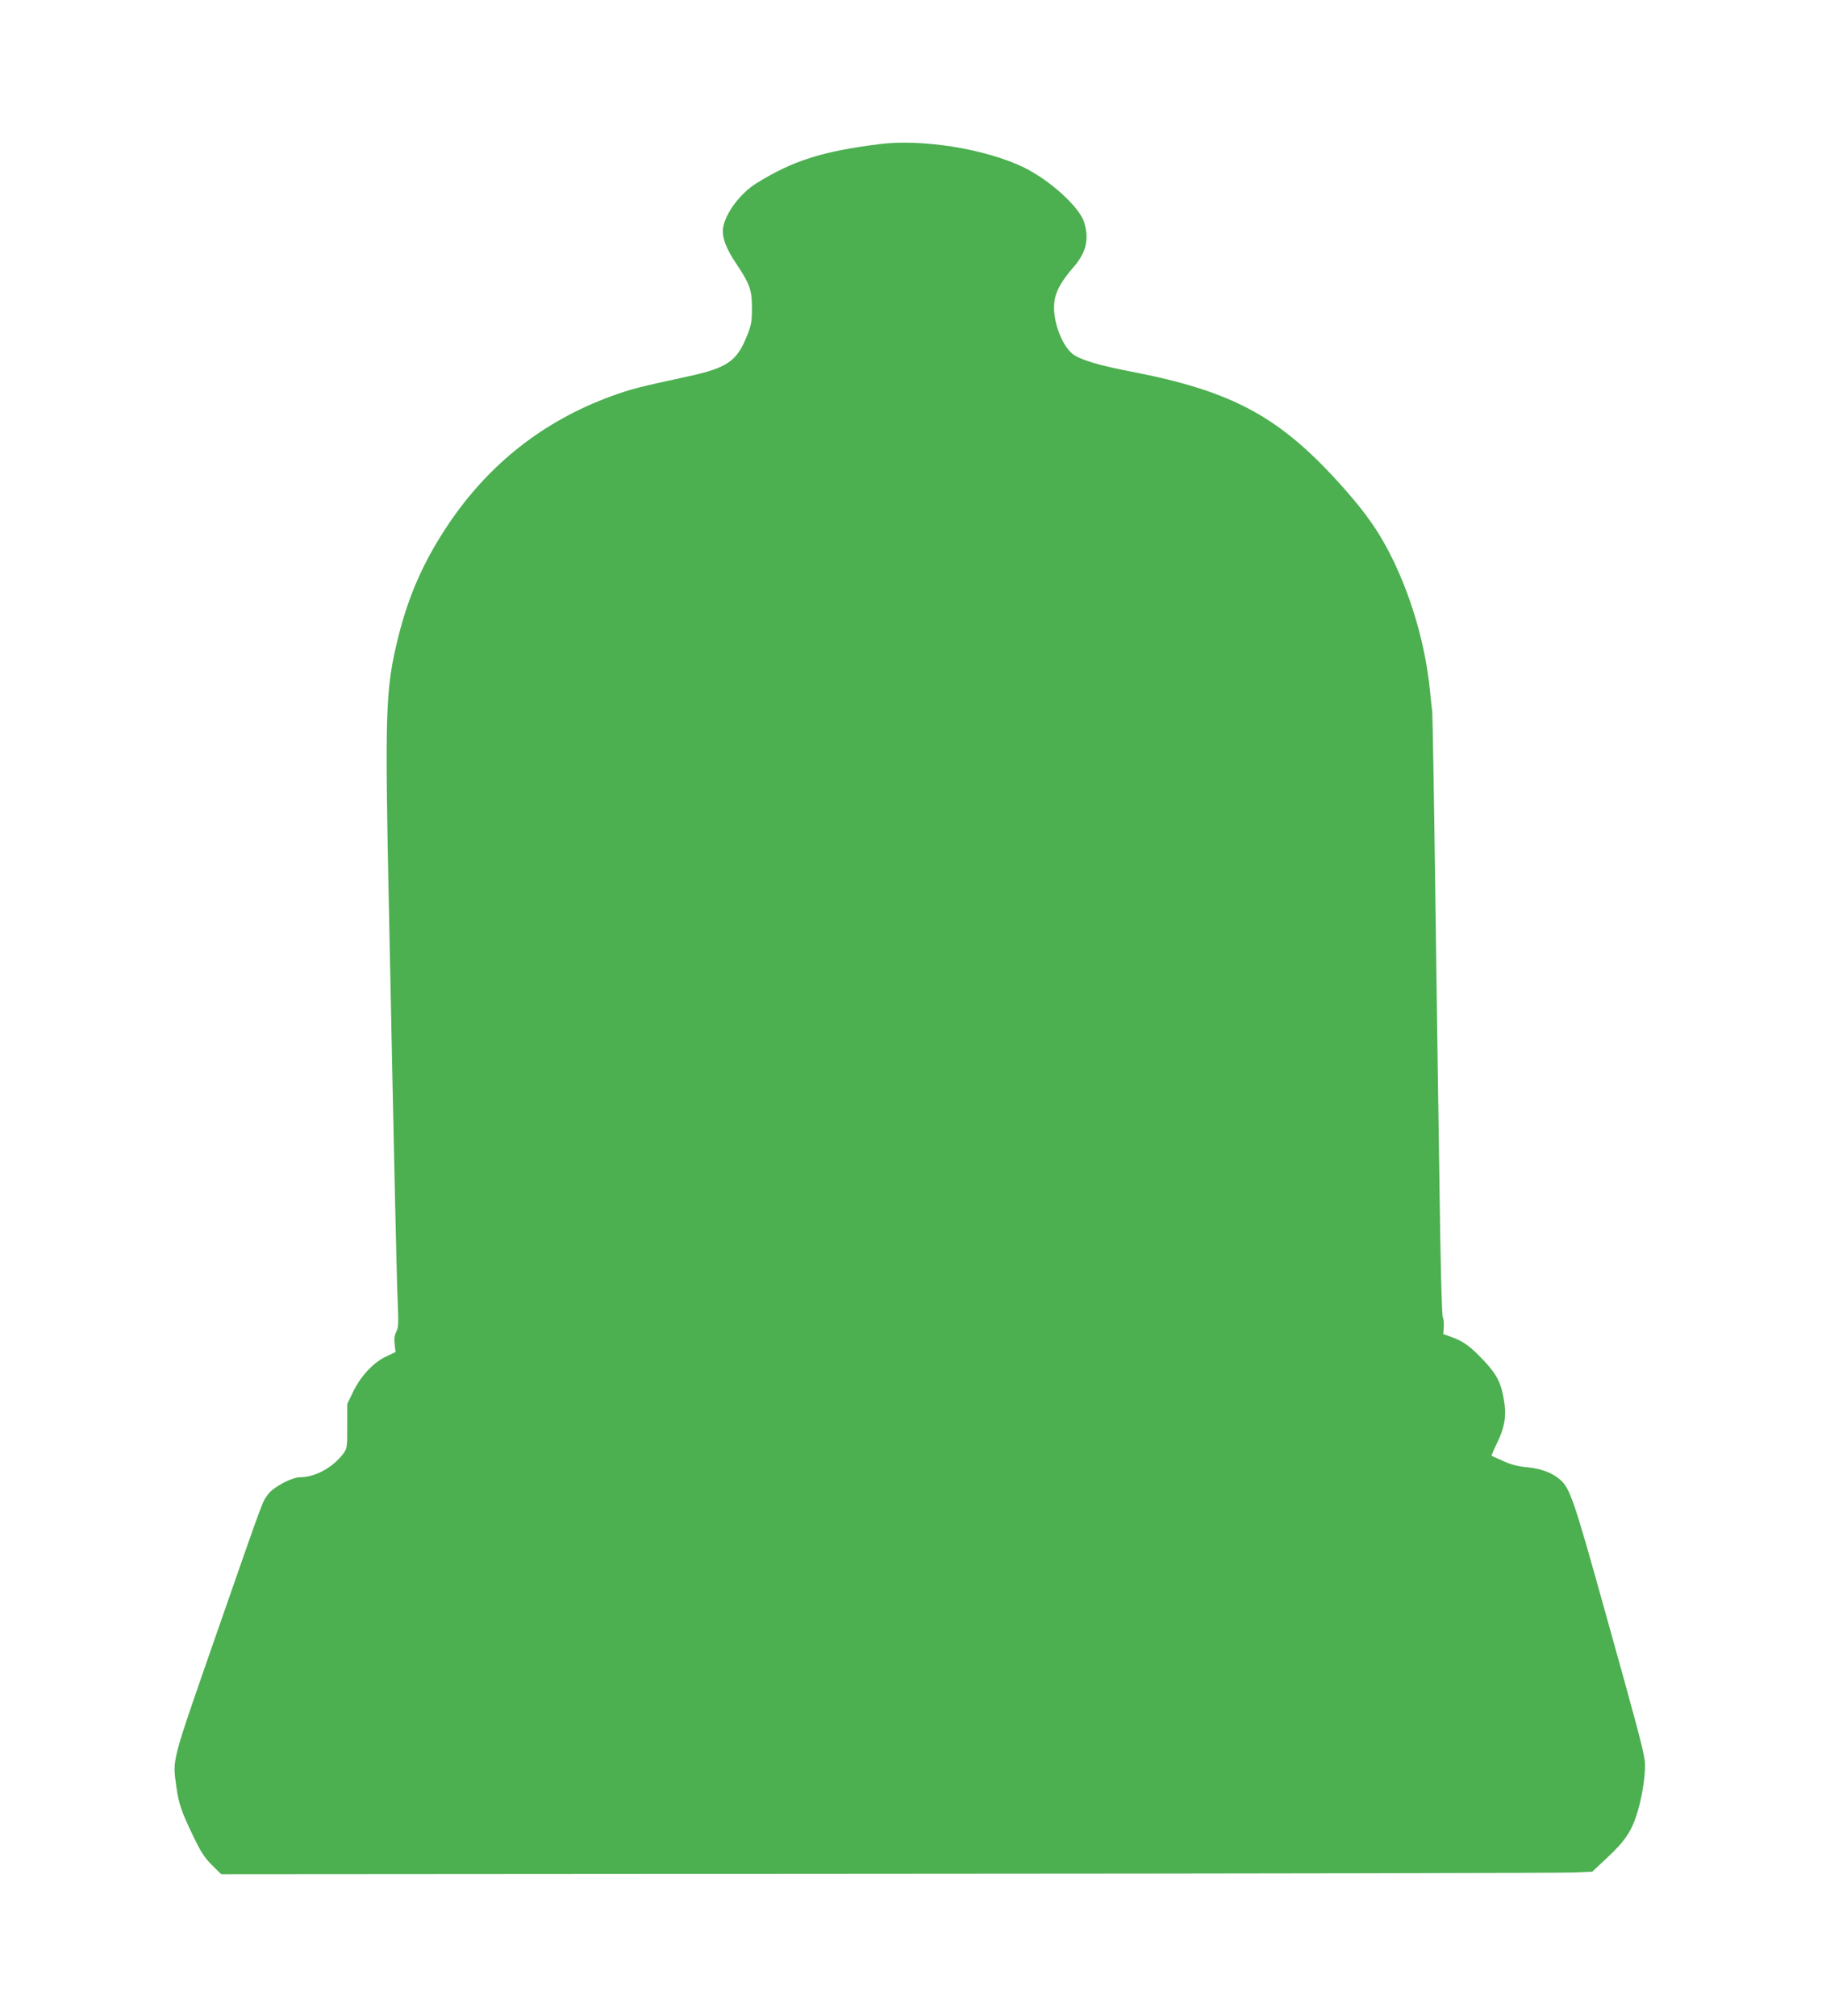
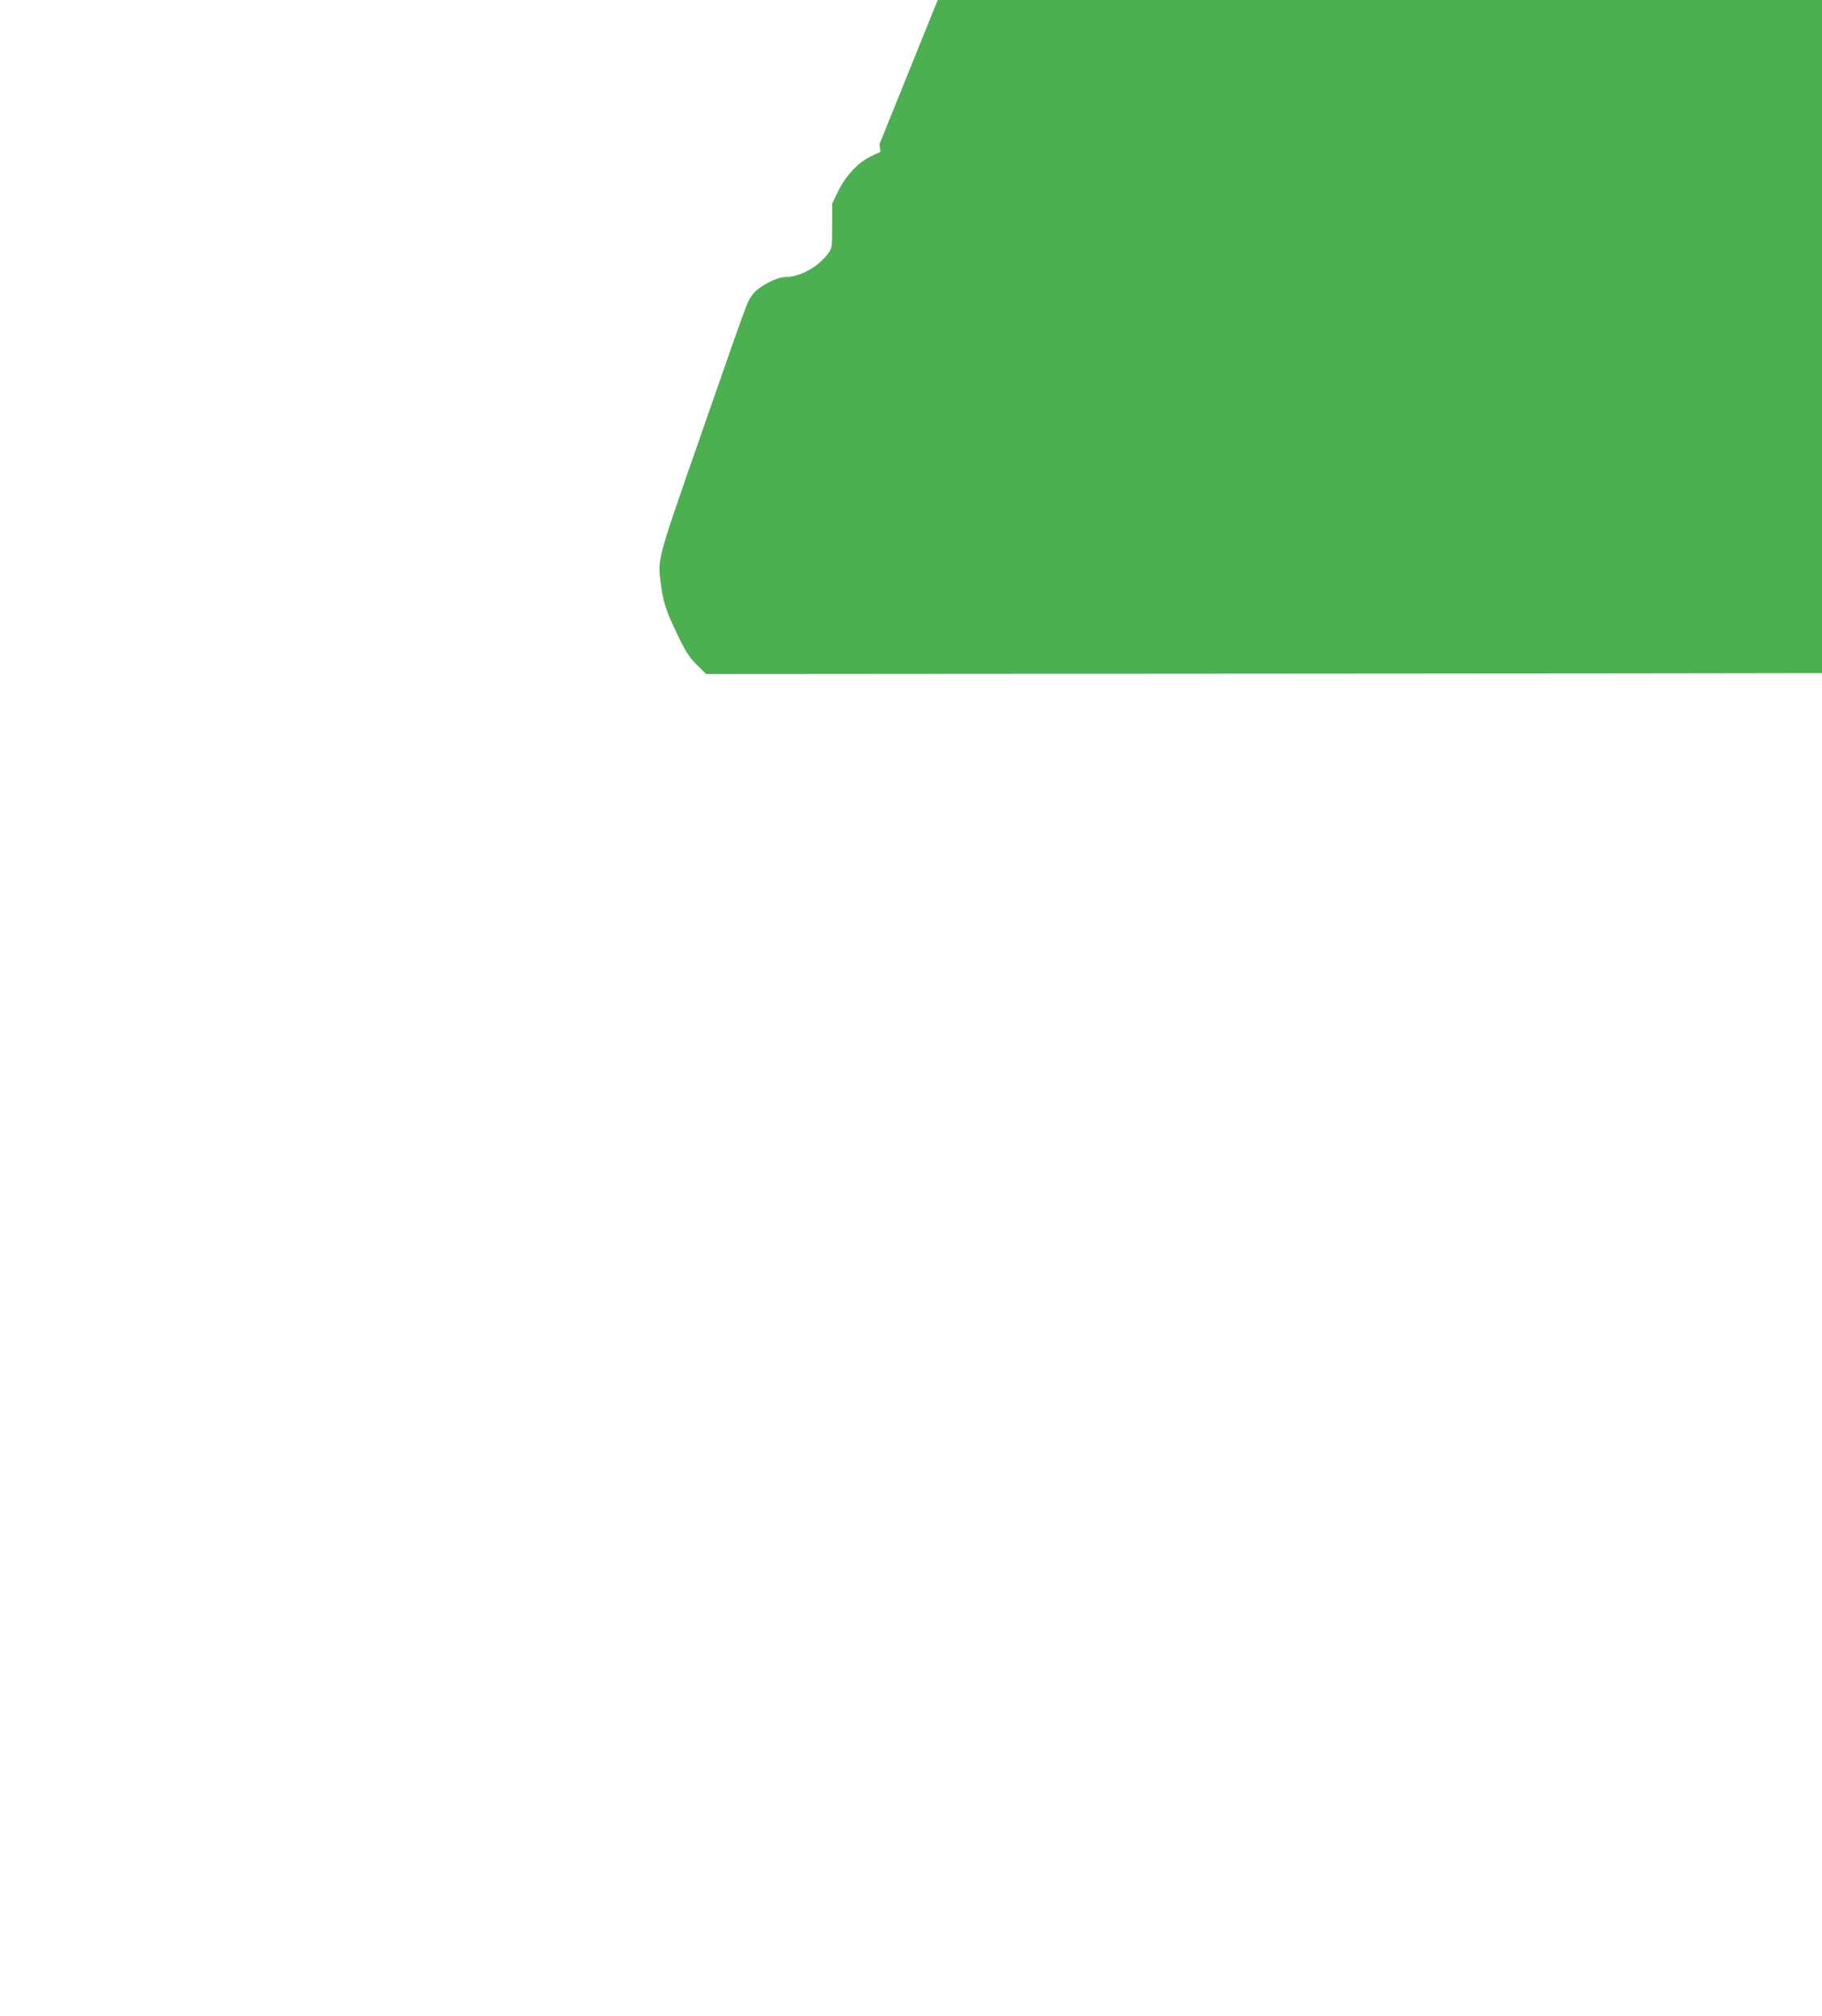
<svg xmlns="http://www.w3.org/2000/svg" version="1.0" width="1157pt" height="1280pt" viewBox="0 0 1157 1280" preserveAspectRatio="xMidYMid meet">
  <g transform="translate(0,1280) scale(0.1,-0.1)" fill="#4caf50" stroke="none">
-     <path d="M5585 11885 c-364 -46 -549 -105 -779 -247 -115 -71 -216 -215 -216 -307 0 -52 27 -118 80 -197 91 -136 105 -173 105 -289 0 -89 -4 -109 -33 -181 -63 -158 -125 -200 -372 -254 -315 -68 -361 -80 -486 -125 -433 -158 -782 -432 -1042 -822 -152 -228 -247 -444 -313 -708 -81 -329 -86 -453 -59 -1735 34 -1665 49 -2348 56 -2501 5 -122 4 -151 -10 -176 -11 -22 -14 -45 -10 -79 l6 -49 -61 -29 c-81 -38 -162 -126 -210 -226 l-36 -75 0 -141 c0 -139 0 -141 -28 -178 -65 -85 -177 -146 -269 -146 -55 0 -172 -62 -207 -110 -37 -52 -15 9 -330 -895 -288 -828 -275 -779 -251 -962 15 -106 32 -156 105 -308 51 -106 74 -141 121 -188 l59 -58 4235 3 c2329 1 4288 5 4353 8 l118 5 99 93 c114 107 156 171 193 302 30 103 50 253 41 312 -11 78 -53 236 -251 943 -208 747 -225 793 -299 850 -51 39 -117 61 -204 69 -51 5 -98 17 -145 39 -38 17 -72 32 -73 33 -2 1 12 35 32 76 49 99 62 169 49 261 -18 121 -45 177 -131 268 -84 89 -130 123 -207 150 l-50 18 3 44 c2 25 -1 54 -6 64 -6 11 -15 343 -21 828 -7 446 -19 1298 -27 1895 -8 597 -17 1101 -19 1120 -3 19 -9 82 -15 140 -28 275 -110 564 -228 812 -85 177 -169 300 -323 473 -399 448 -696 610 -1349 736 -182 35 -295 67 -354 101 -77 45 -145 220 -131 339 8 67 42 130 118 218 84 96 105 178 72 288 -29 98 -221 272 -388 352 -242 116 -642 180 -912 146z" />
+     <path d="M5585 11885 l6 -49 -61 -29 c-81 -38 -162 -126 -210 -226 l-36 -75 0 -141 c0 -139 0 -141 -28 -178 -65 -85 -177 -146 -269 -146 -55 0 -172 -62 -207 -110 -37 -52 -15 9 -330 -895 -288 -828 -275 -779 -251 -962 15 -106 32 -156 105 -308 51 -106 74 -141 121 -188 l59 -58 4235 3 c2329 1 4288 5 4353 8 l118 5 99 93 c114 107 156 171 193 302 30 103 50 253 41 312 -11 78 -53 236 -251 943 -208 747 -225 793 -299 850 -51 39 -117 61 -204 69 -51 5 -98 17 -145 39 -38 17 -72 32 -73 33 -2 1 12 35 32 76 49 99 62 169 49 261 -18 121 -45 177 -131 268 -84 89 -130 123 -207 150 l-50 18 3 44 c2 25 -1 54 -6 64 -6 11 -15 343 -21 828 -7 446 -19 1298 -27 1895 -8 597 -17 1101 -19 1120 -3 19 -9 82 -15 140 -28 275 -110 564 -228 812 -85 177 -169 300 -323 473 -399 448 -696 610 -1349 736 -182 35 -295 67 -354 101 -77 45 -145 220 -131 339 8 67 42 130 118 218 84 96 105 178 72 288 -29 98 -221 272 -388 352 -242 116 -642 180 -912 146z" />
  </g>
</svg>